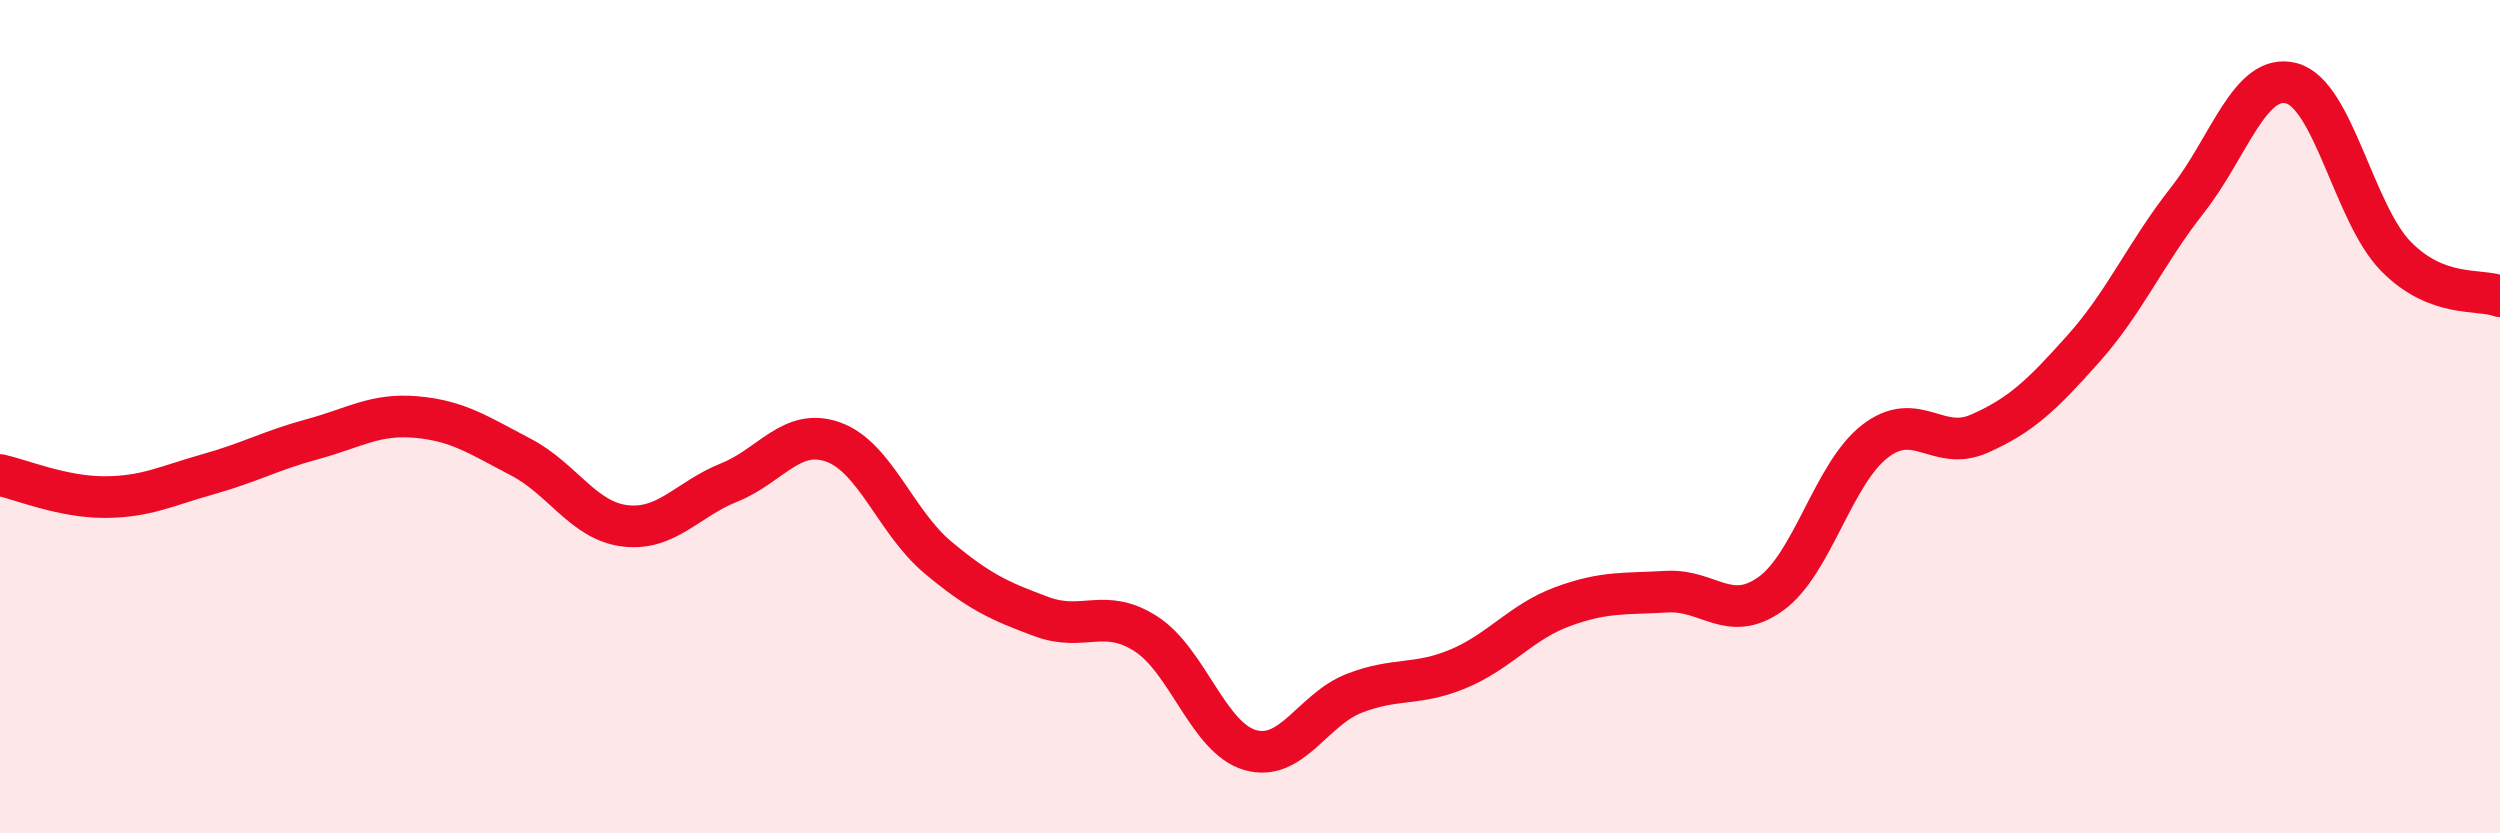
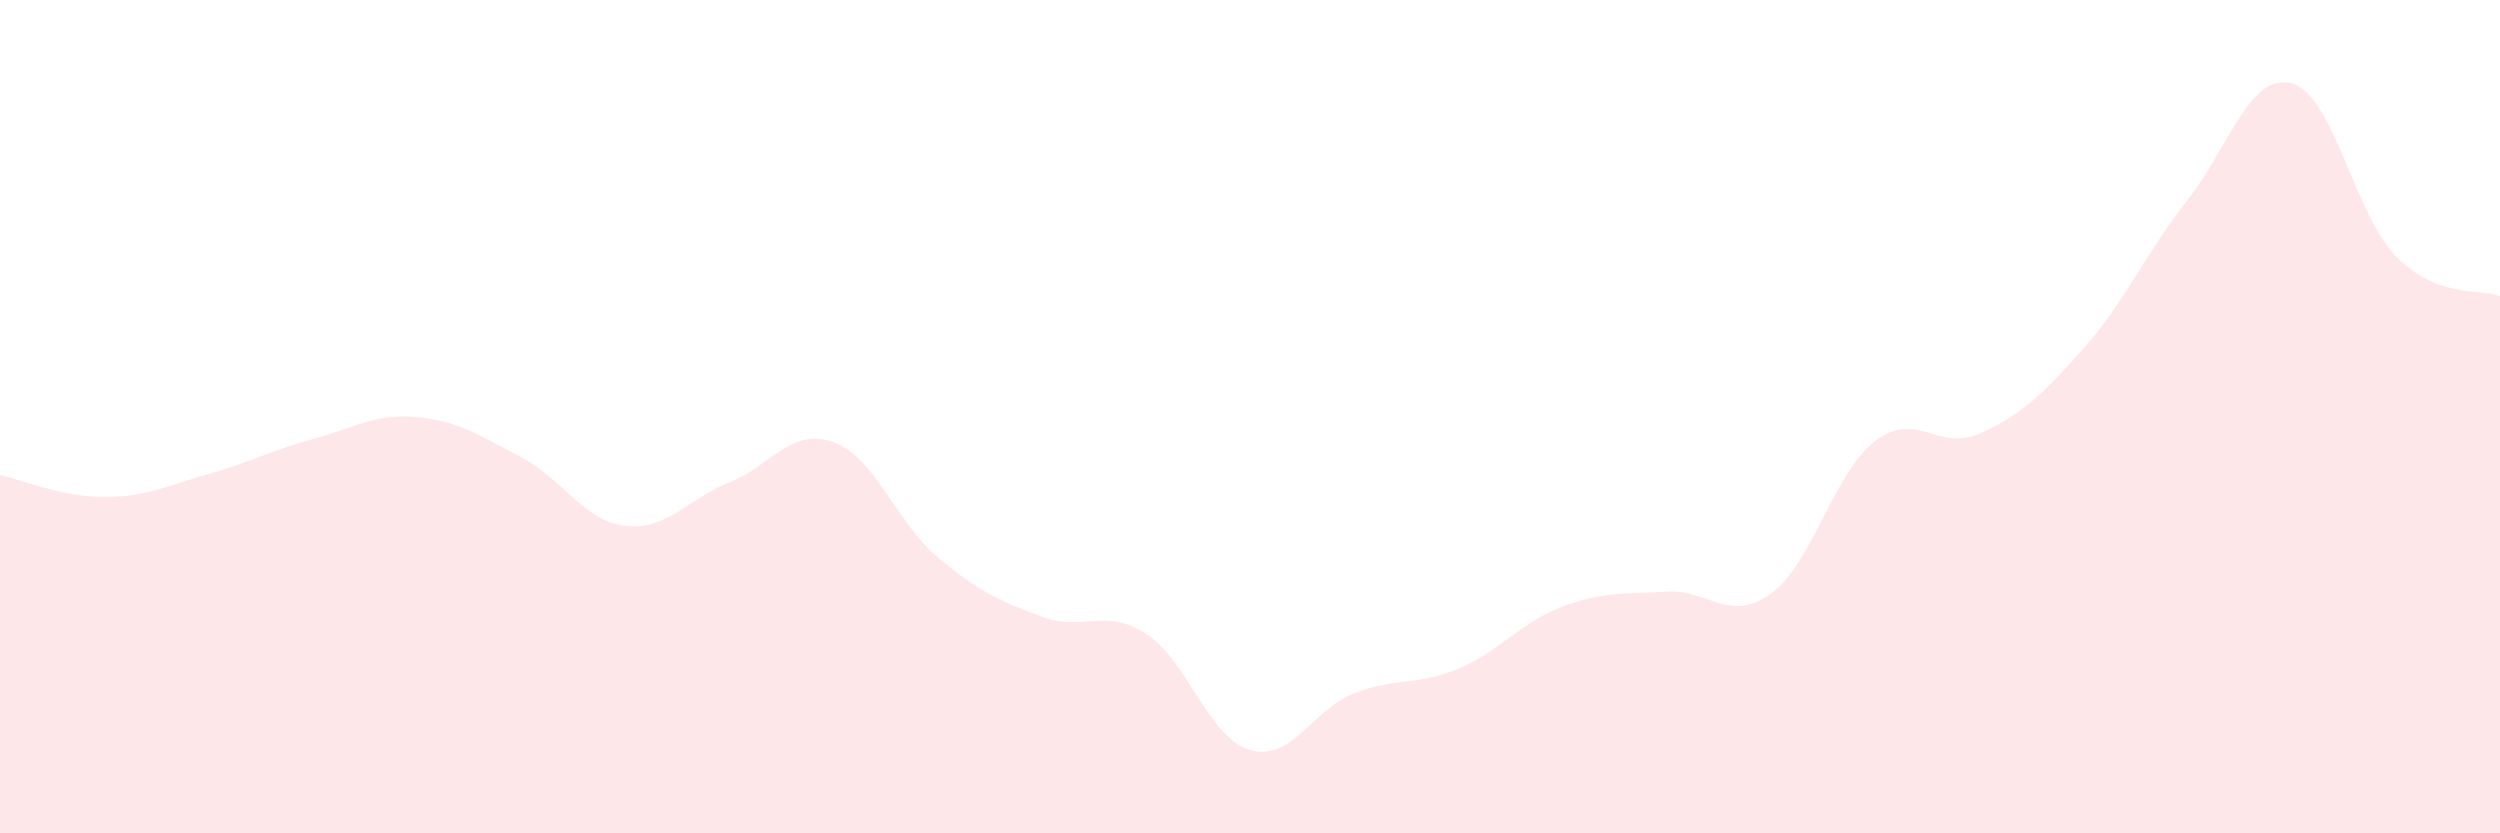
<svg xmlns="http://www.w3.org/2000/svg" width="60" height="20" viewBox="0 0 60 20">
  <path d="M 0,11.4 C 0.5,11.51 1.5,11.93 2.5,11.93 C 3.5,11.93 4,11.66 5,11.38 C 6,11.1 6.5,10.81 7.5,10.54 C 8.5,10.27 9,9.92 10,10.01 C 11,10.1 11.5,10.45 12.5,10.97 C 13.5,11.49 14,12.5 15,12.62 C 16,12.74 16.5,11.98 17.5,11.58 C 18.5,11.18 19,10.25 20,10.61 C 21,10.97 21.5,12.53 22.5,13.37 C 23.5,14.21 24,14.43 25,14.8 C 26,15.17 26.5,14.57 27.5,15.21 C 28.5,15.85 29,17.71 30,18 C 31,18.29 31.5,17.03 32.5,16.64 C 33.5,16.25 34,16.47 35,16.05 C 36,15.63 36.5,14.93 37.5,14.56 C 38.5,14.19 39,14.26 40,14.2 C 41,14.14 41.5,14.97 42.5,14.25 C 43.5,13.53 44,11.36 45,10.59 C 46,9.82 46.5,10.85 47.5,10.41 C 48.5,9.97 49,9.49 50,8.37 C 51,7.25 51.5,6.07 52.5,4.8 C 53.5,3.53 54,1.73 55,2 C 56,2.27 56.5,5.13 57.5,6.15 C 58.5,7.17 59.5,6.92 60,7.11L60 20L0 20Z" fill="#EB0A25" opacity="0.1" stroke-linecap="round" stroke-linejoin="round" />
-   <path d="M 0,11.4 C 0.5,11.51 1.5,11.93 2.5,11.93 C 3.5,11.93 4,11.66 5,11.38 C 6,11.1 6.5,10.81 7.5,10.54 C 8.5,10.27 9,9.92 10,10.01 C 11,10.1 11.5,10.45 12.5,10.97 C 13.5,11.49 14,12.5 15,12.62 C 16,12.74 16.5,11.98 17.5,11.58 C 18.5,11.18 19,10.25 20,10.61 C 21,10.97 21.5,12.53 22.5,13.37 C 23.5,14.21 24,14.43 25,14.8 C 26,15.17 26.5,14.57 27.5,15.21 C 28.5,15.85 29,17.71 30,18 C 31,18.29 31.5,17.03 32.5,16.64 C 33.5,16.25 34,16.47 35,16.05 C 36,15.63 36.5,14.93 37.5,14.56 C 38.5,14.19 39,14.26 40,14.2 C 41,14.14 41.5,14.97 42.5,14.25 C 43.5,13.53 44,11.36 45,10.59 C 46,9.82 46.5,10.85 47.5,10.41 C 48.5,9.97 49,9.49 50,8.37 C 51,7.25 51.5,6.07 52.5,4.8 C 53.5,3.53 54,1.73 55,2 C 56,2.27 56.5,5.13 57.5,6.15 C 58.5,7.17 59.5,6.92 60,7.11" stroke="#EB0A25" stroke-width="1" fill="none" stroke-linecap="round" stroke-linejoin="round" />
</svg>